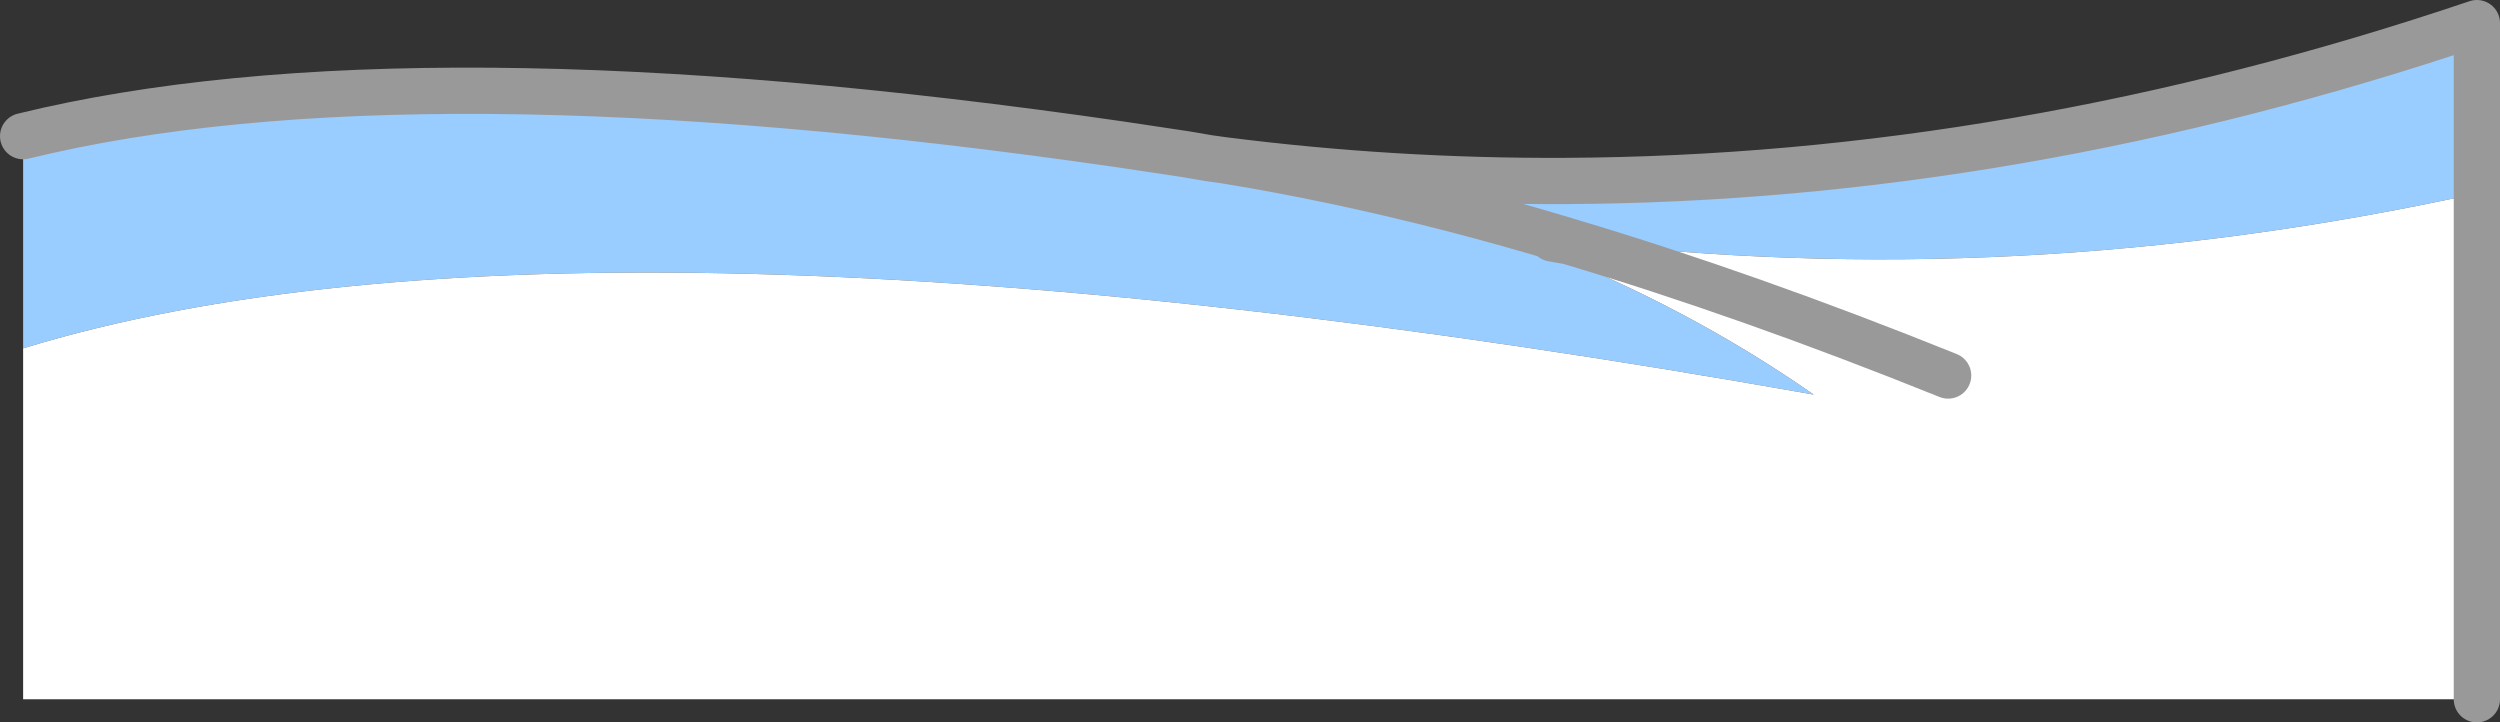
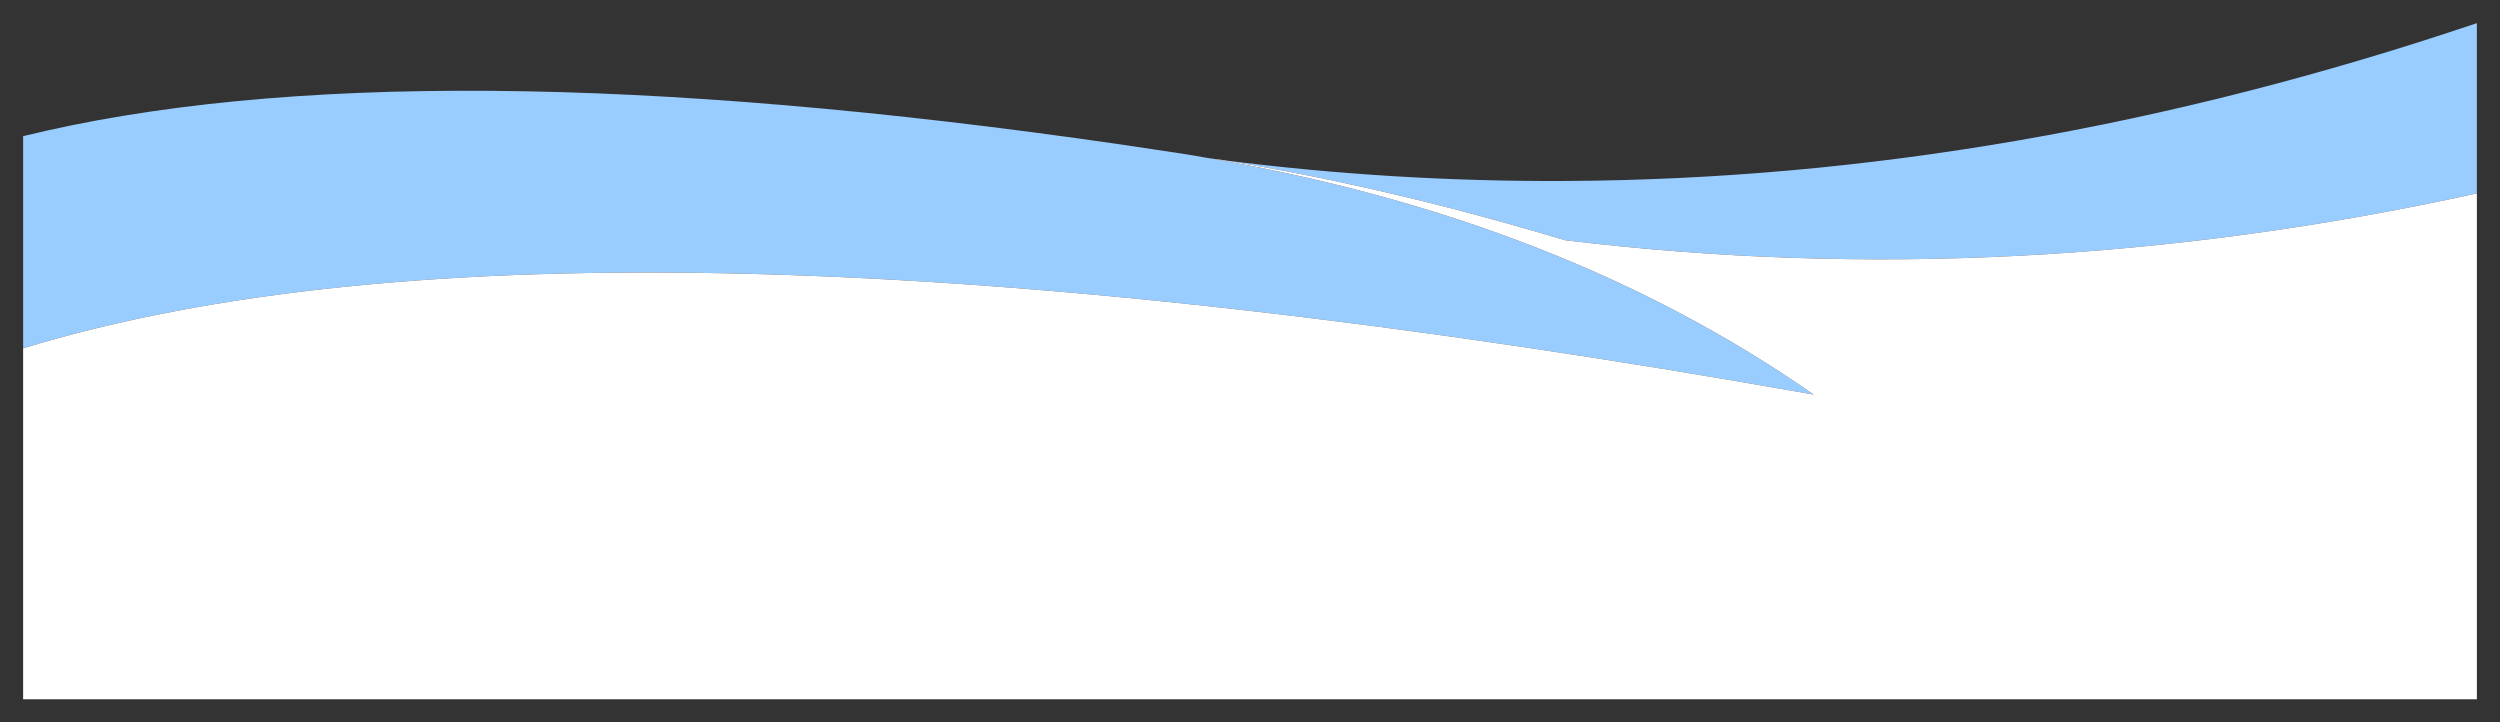
<svg xmlns="http://www.w3.org/2000/svg" height="124.95px" width="432.4px">
  <rect width="100%" height="100%" fill="#333333" stroke="none" />
  <g transform="matrix(1.0, 0.0, 0.0, 1.0, 23.5, -202.95)">
    <path d="M188.05 230.65 Q217.45 234.4 247.2 234.25 325.05 233.9 404.9 206.95 L404.9 236.4 Q325.0 253.95 247.2 244.5 237.35 241.55 227.95 239.1 207.0 233.7 188.05 230.65 M-19.5 263.2 L-19.5 226.5 Q47.45 210.1 170.45 227.95 L181.45 229.6 185.55 230.3 Q246.6 240.8 290.2 271.2 77.6 233.45 -19.5 263.2" fill="#99ccff" fill-rule="evenodd" stroke="none" />
    <path d="M404.9 236.4 L404.9 323.9 -19.5 323.9 -19.5 263.2 Q77.6 233.45 290.2 271.2 246.6 240.8 185.55 230.3 L188.05 230.65 Q207.0 233.7 227.95 239.1 237.35 241.55 247.2 244.5 325.0 253.95 404.9 236.4 M313.45 267.9 Q278.7 253.9 247.85 244.7 L245.0 244.2 247.2 244.5 245.0 244.2 247.85 244.7 Q278.7 253.9 313.45 267.9" fill="#ffffff" fill-rule="evenodd" stroke="none" />
-     <path d="M188.05 230.65 Q217.45 234.4 247.2 234.25 325.05 233.9 404.9 206.95 L404.9 236.4 404.9 323.9 M-19.5 226.5 Q47.45 210.1 170.45 227.95 L181.45 229.6 185.55 230.3 188.05 230.65 Q207.0 233.7 227.95 239.1 237.35 241.55 247.2 244.5 L245.0 244.2 247.85 244.7 Q278.7 253.9 313.45 267.9" fill="none" stroke="#999999" stroke-linecap="round" stroke-linejoin="round" stroke-width="8.0" />
  </g>
</svg>